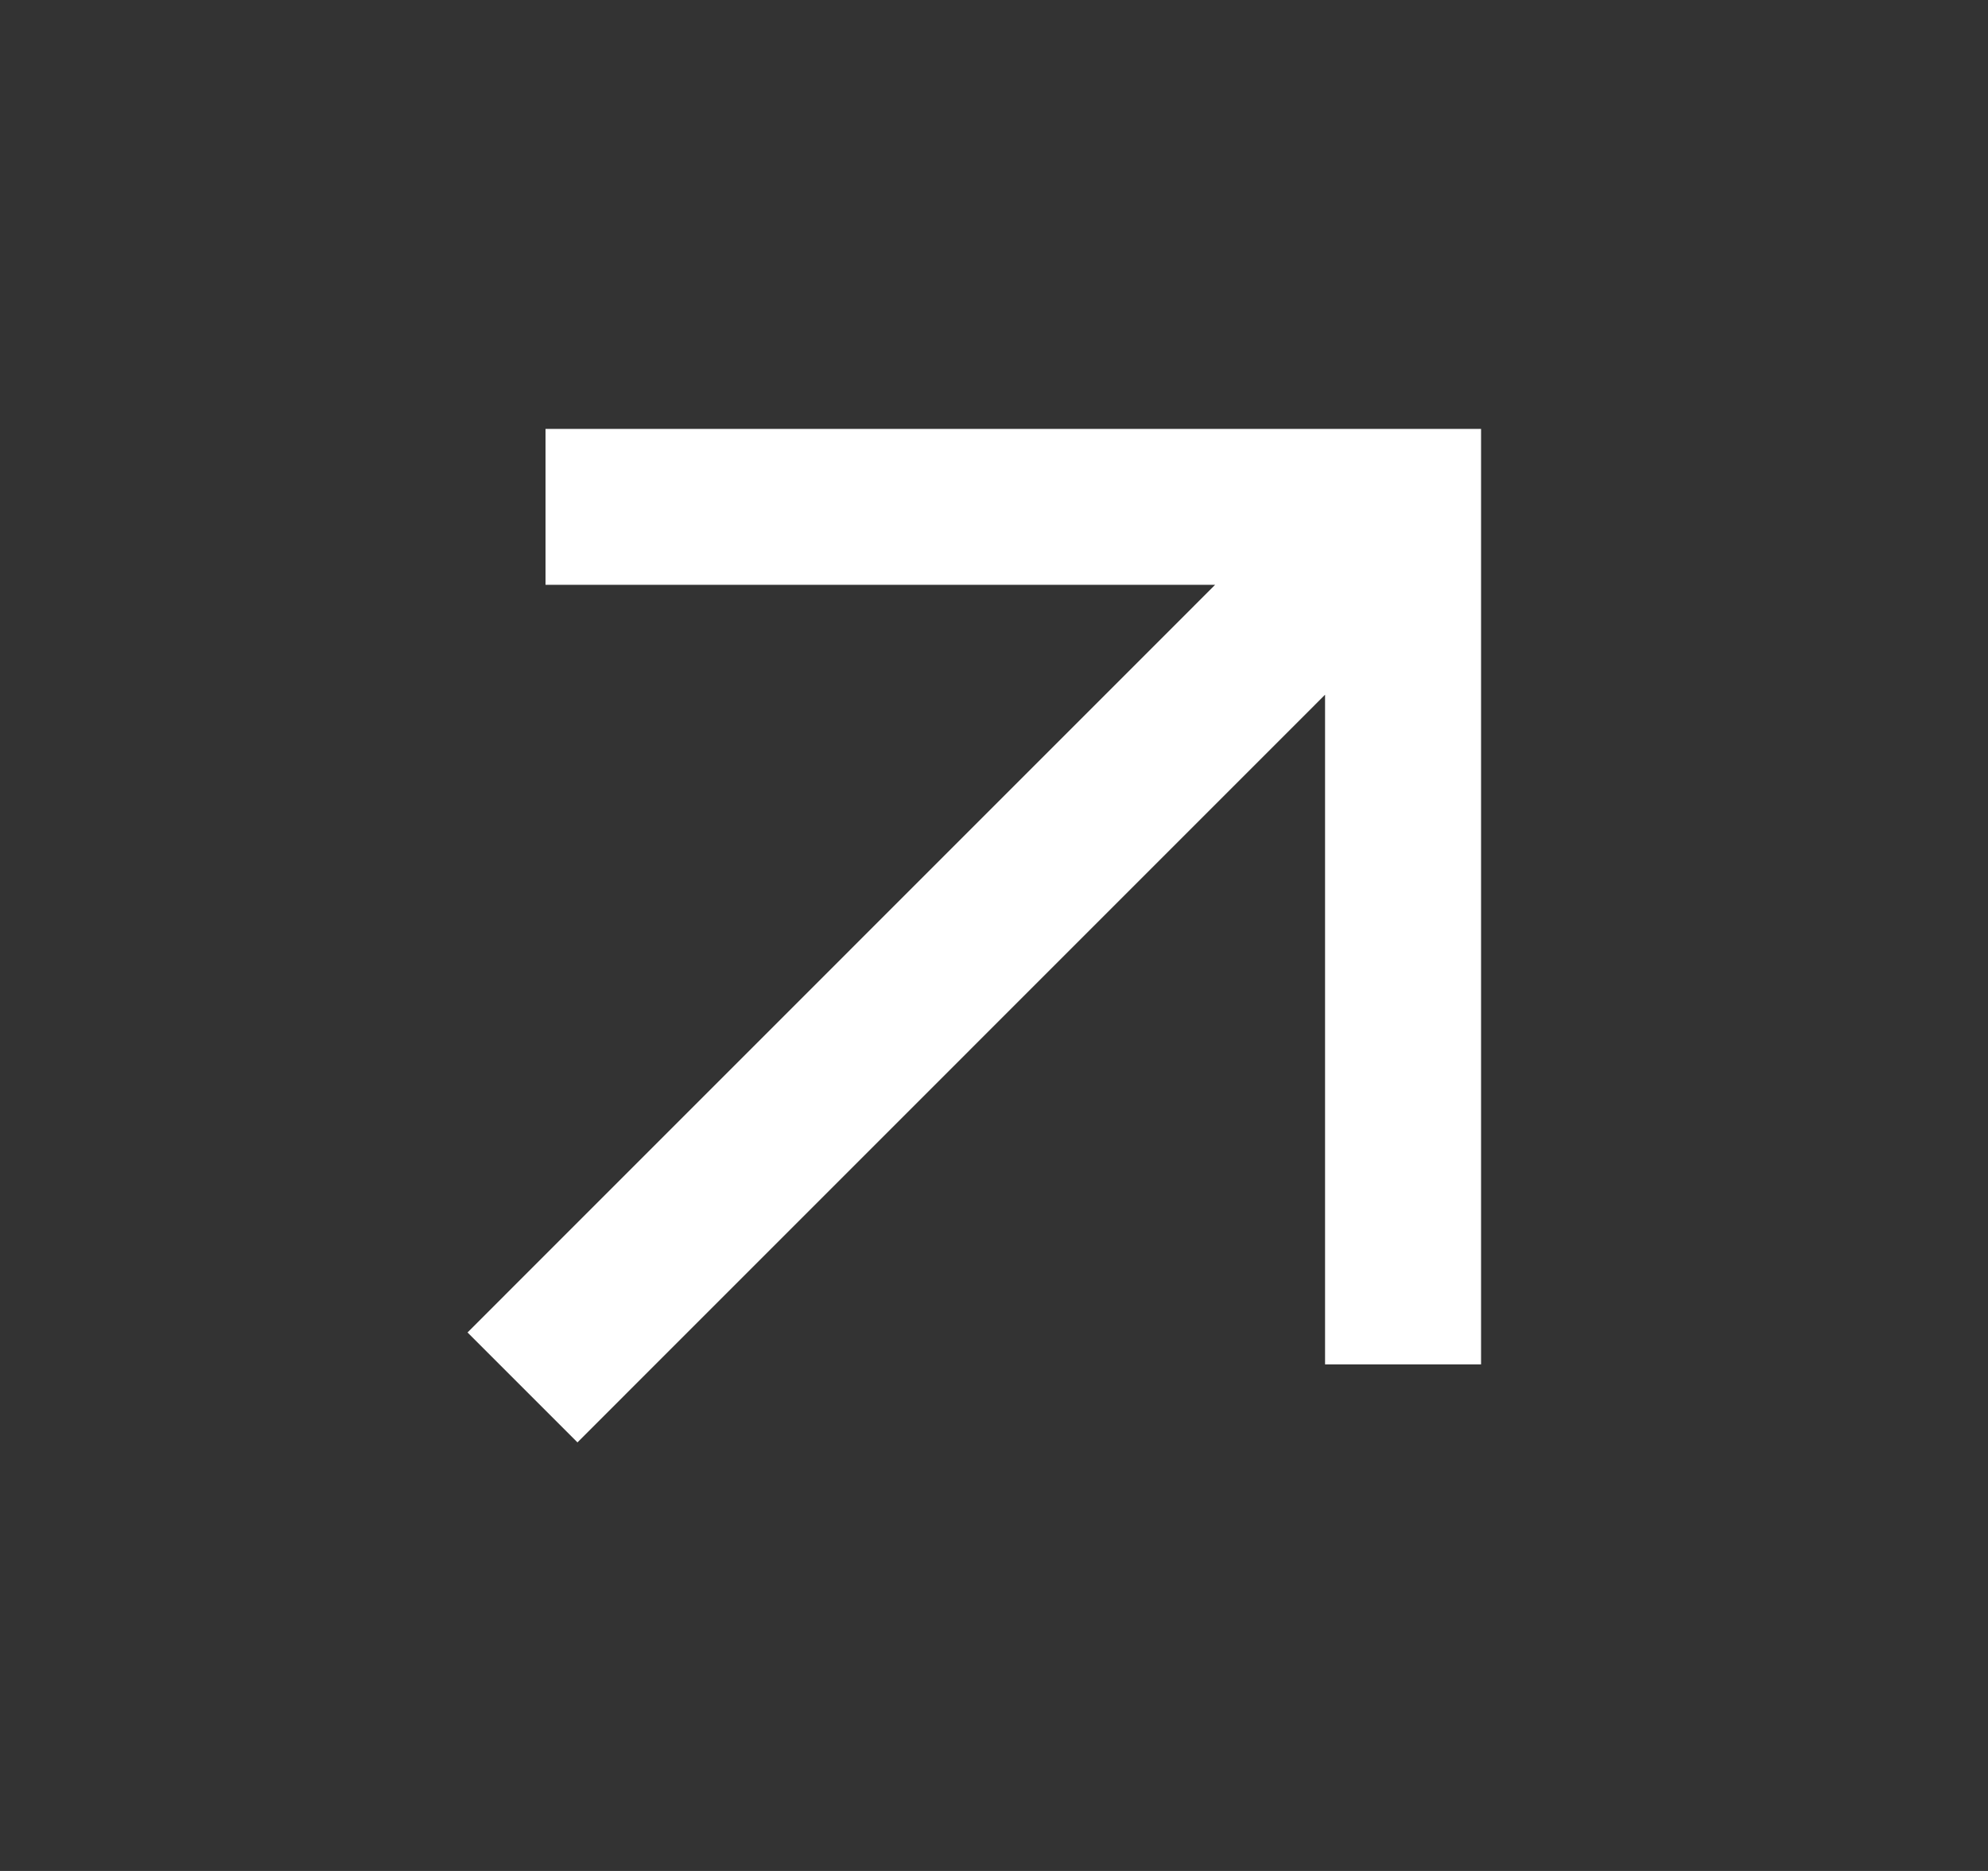
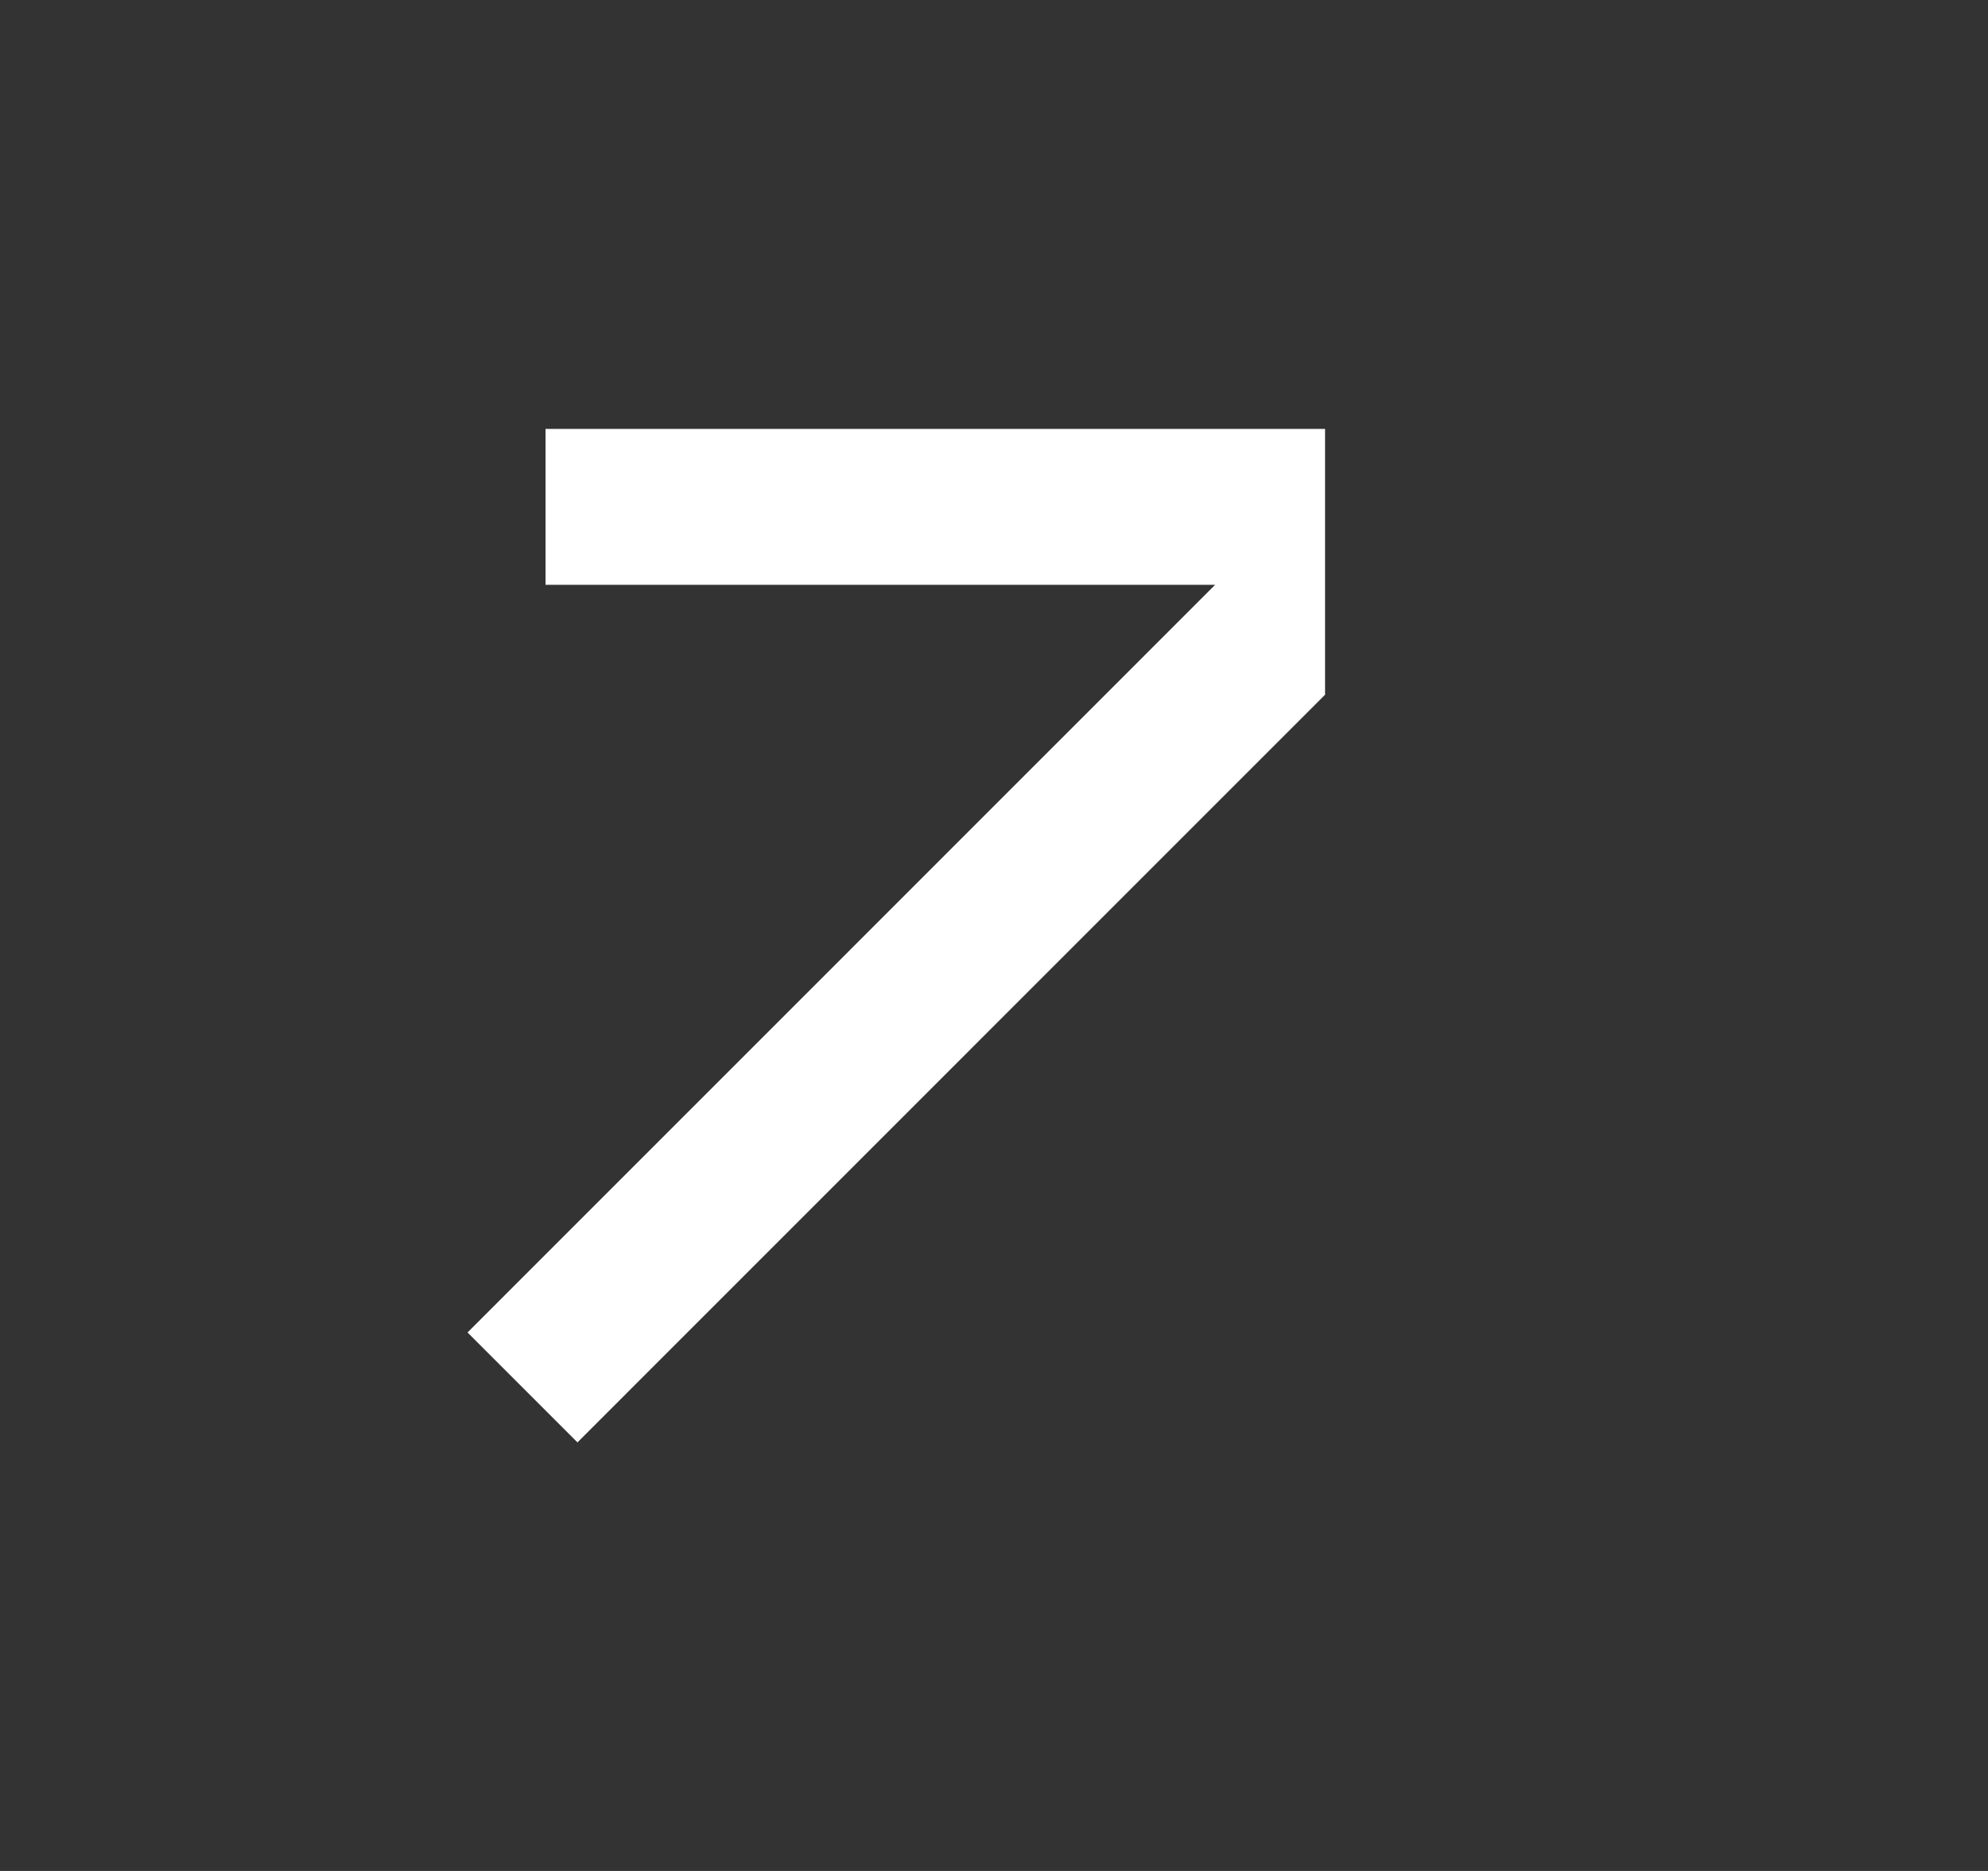
<svg xmlns="http://www.w3.org/2000/svg" width="17" height="16" viewBox="0 0 17 16" fill="none">
  <rect x="0" y="0" width="17" height="16" fill="#333333" stroke="none" />
-   <path d="M4.665 3.668V5.001H10.391L3.998 11.395L4.938 12.335L11.331 5.941V11.668H12.665V3.668H4.665Z" fill="white" />
+   <path d="M4.665 3.668V5.001H10.391L3.998 11.395L4.938 12.335L11.331 5.941V11.668V3.668H4.665Z" fill="white" />
</svg>